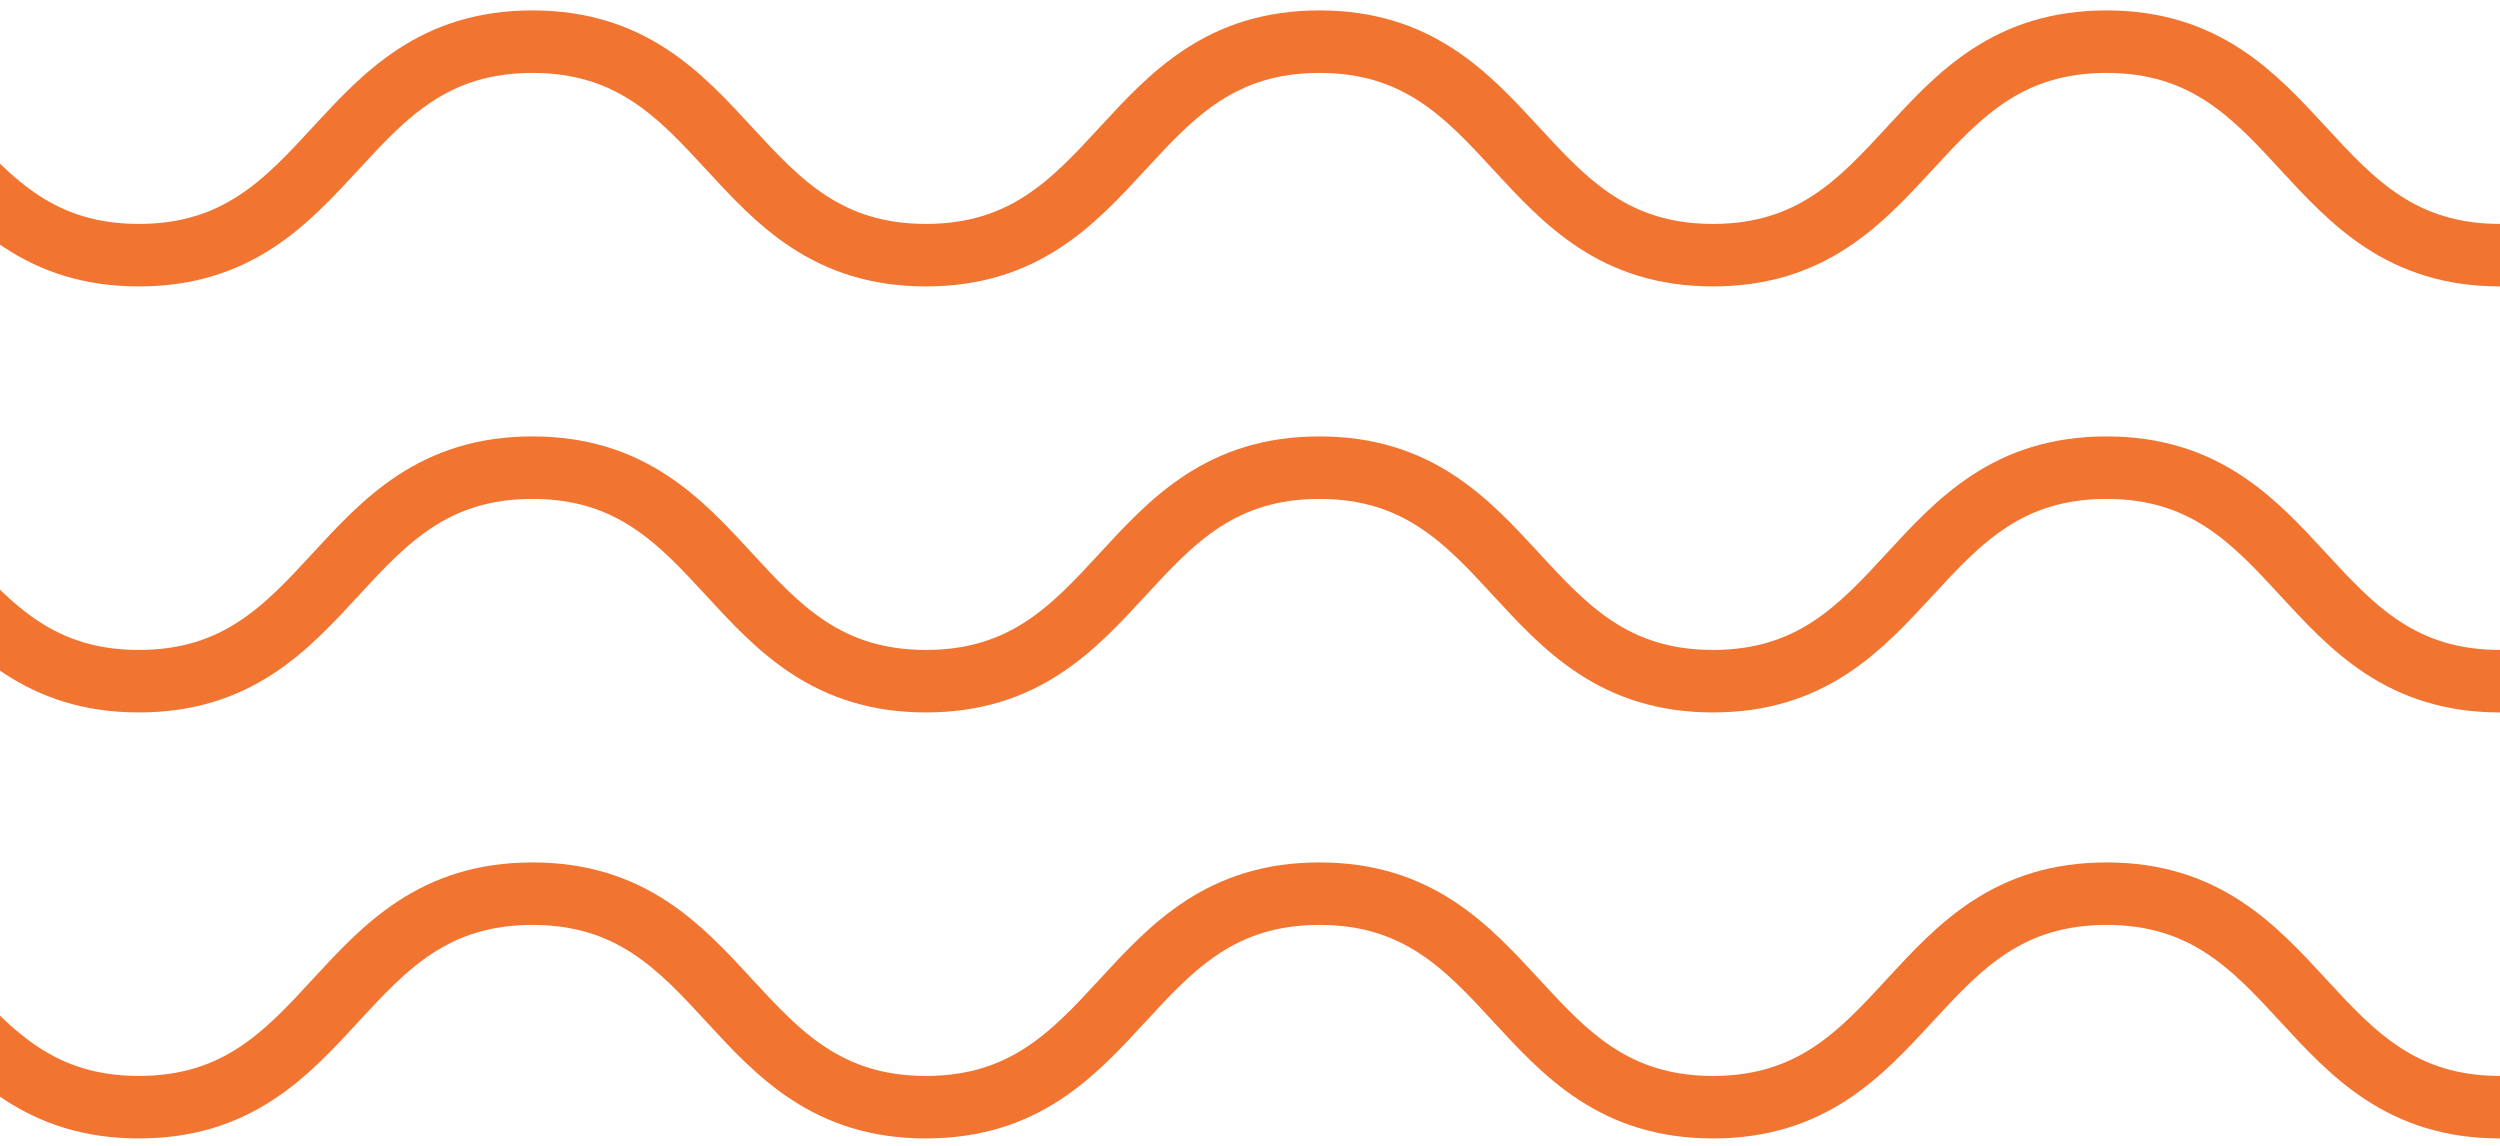
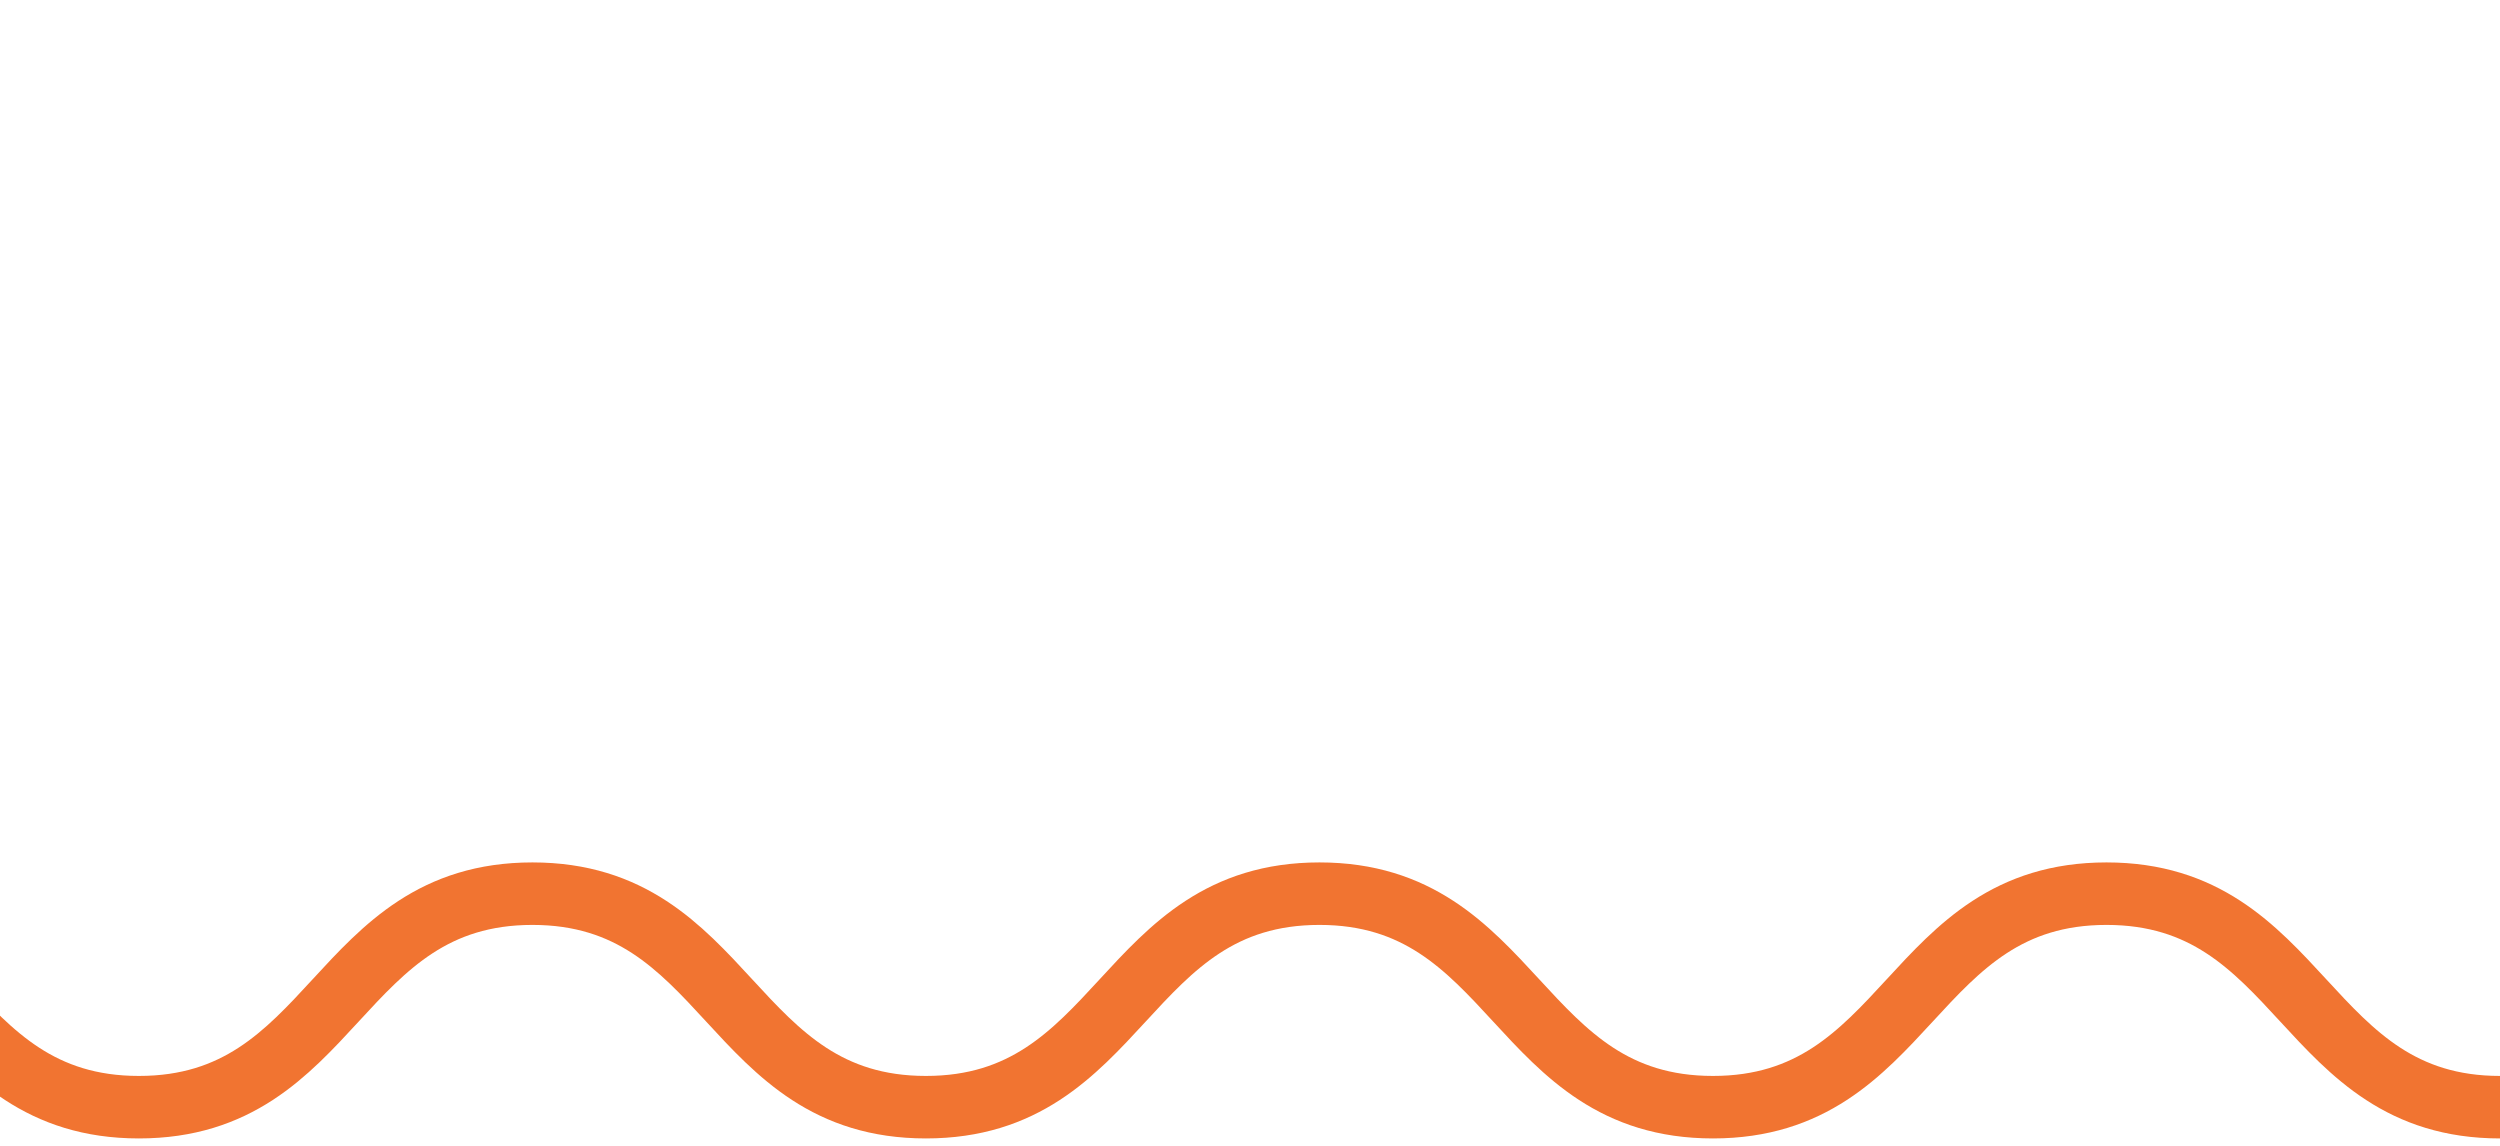
<svg xmlns="http://www.w3.org/2000/svg" width="120" height="55" viewBox="0 0 120 55" fill="none">
  <path d="M120 53.145C110.556 53.145 110.556 42.896 101.111 42.896C91.667 42.896 91.667 53.145 82.222 53.145C72.778 53.145 72.778 42.896 63.333 42.896C53.889 42.896 53.889 53.145 44.444 53.145C35 53.145 35 42.896 25.556 42.896C16.111 42.896 16.111 53.145 6.667 53.145C-2.778 53.145 -2.778 42.896 -12.222 42.896C-21.667 42.896 -21.667 53.145 -31.111 53.145C-40.556 53.145 -40.556 42.896 -50 42.896" stroke="#F17431" stroke-width="3" stroke-miterlimit="10" />
-   <path d="M120 32.697C110.555 32.697 110.555 22.448 101.111 22.448C91.666 22.448 91.666 32.697 82.222 32.697C72.778 32.697 72.778 22.448 63.333 22.448C53.889 22.448 53.889 32.697 44.444 32.697C35 32.697 35 22.448 25.555 22.448C16.111 22.448 16.111 32.697 6.666 32.697C-2.778 32.697 -2.778 22.448 -12.223 22.448C-21.064 22.448 -21.064 32.697 -30.308 32.697C-39.752 32.697 -39.752 22.448 -49.197 22.448" stroke="#F17431" stroke-width="3" stroke-miterlimit="10" />
-   <path d="M120 12.248C110.555 12.248 110.555 2 101.111 2C91.666 2 91.666 12.248 82.222 12.248C72.778 12.248 72.778 2 63.333 2C53.889 2 53.889 12.248 44.444 12.248C35 12.248 35 2 25.555 2C16.111 2 16.111 12.248 6.666 12.248C-2.778 12.248 -2.778 2 -12.223 2C-21.064 2 -21.064 12.248 -30.308 12.248C-39.752 12.248 -39.752 2 -49.197 2" stroke="#F17431" stroke-width="3" stroke-miterlimit="10" />
</svg>